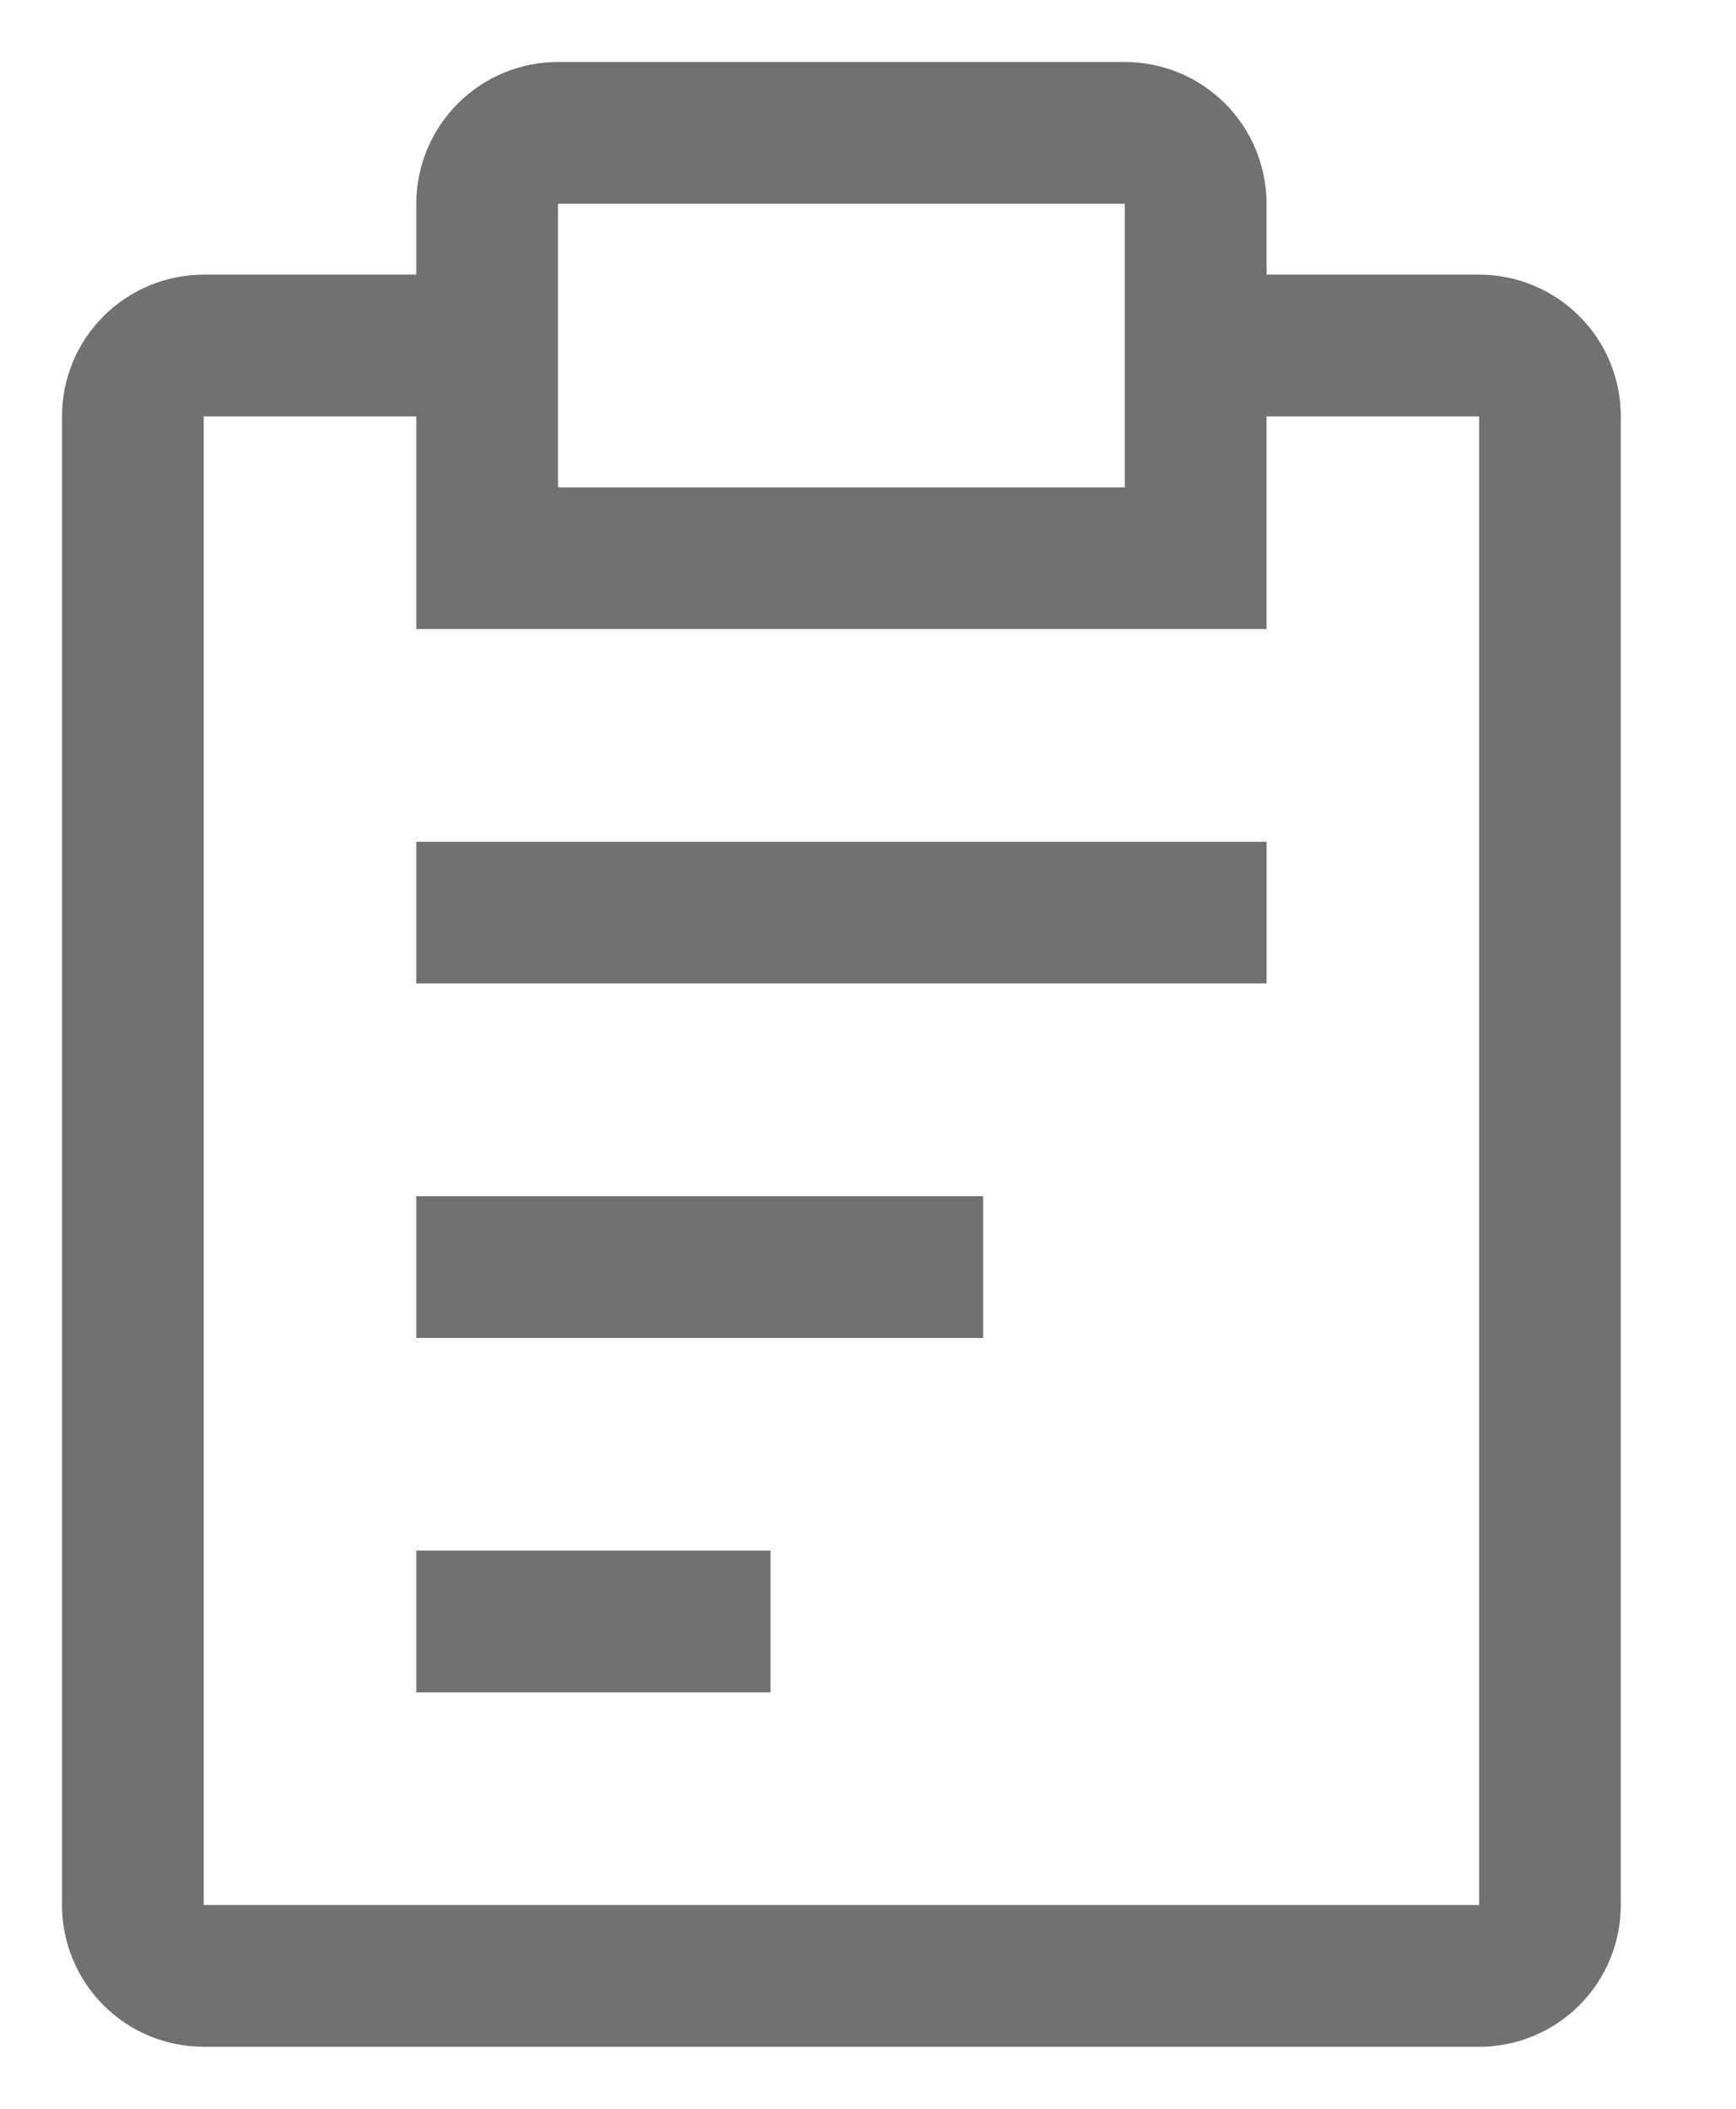
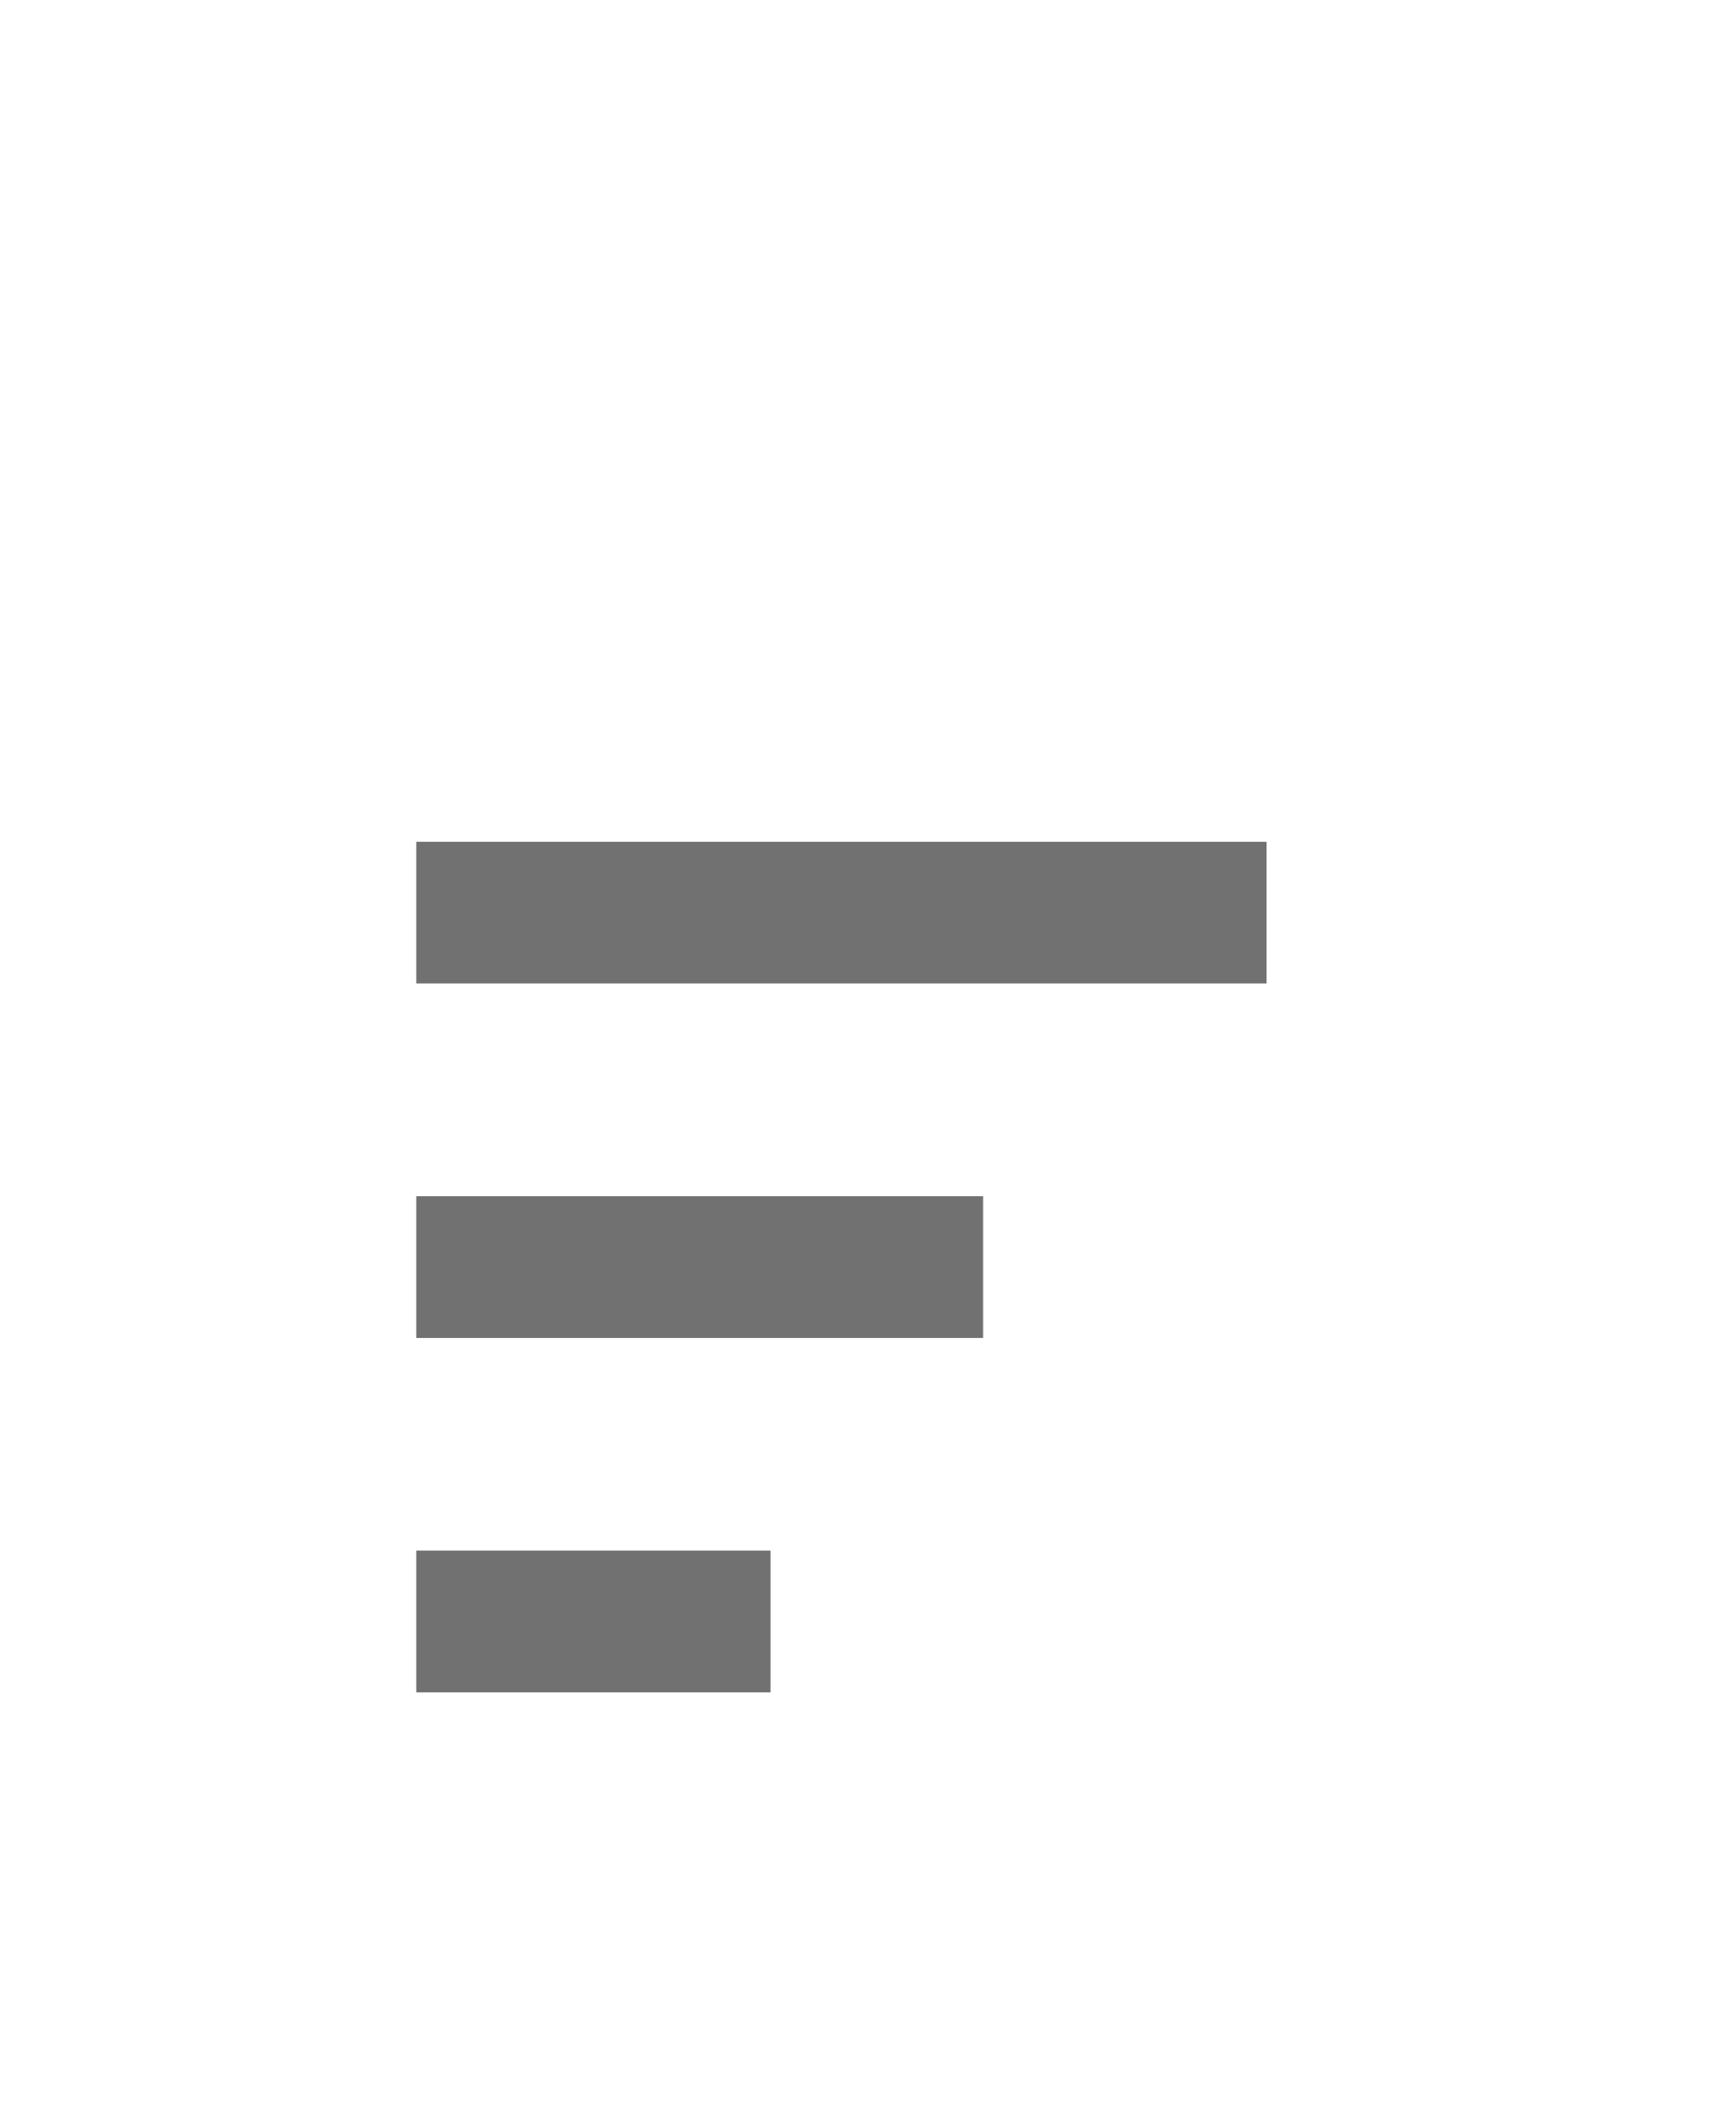
<svg xmlns="http://www.w3.org/2000/svg" width="14" height="17" viewBox="0 0 14 17" fill="none">
  <path d="M3.357 9.643H7.928V10.786H3.357V9.643ZM3.357 6.786H10.214V7.928H3.357V6.786ZM3.357 12.5H6.214V13.643H3.357V12.5Z" fill="#717171" />
-   <path d="M11.929 2.214H10.214V1.643C10.214 1.34 10.094 1.049 9.88 0.835C9.665 0.62 9.375 0.5 9.071 0.5H4.5C4.197 0.5 3.906 0.62 3.692 0.835C3.478 1.049 3.357 1.34 3.357 1.643V2.214H1.643C1.34 2.214 1.049 2.335 0.835 2.549C0.62 2.763 0.5 3.054 0.5 3.357V15.357C0.5 15.66 0.62 15.951 0.835 16.165C1.049 16.38 1.34 16.5 1.643 16.5H11.929C12.232 16.5 12.522 16.38 12.737 16.165C12.951 15.951 13.071 15.66 13.071 15.357V3.357C13.071 3.054 12.951 2.763 12.737 2.549C12.522 2.335 12.232 2.214 11.929 2.214ZM4.5 1.643H9.071V3.929H4.5V1.643ZM11.929 15.357H1.643V3.357H3.357V5.071H10.214V3.357H11.929V15.357Z" fill="#717171" />
</svg>